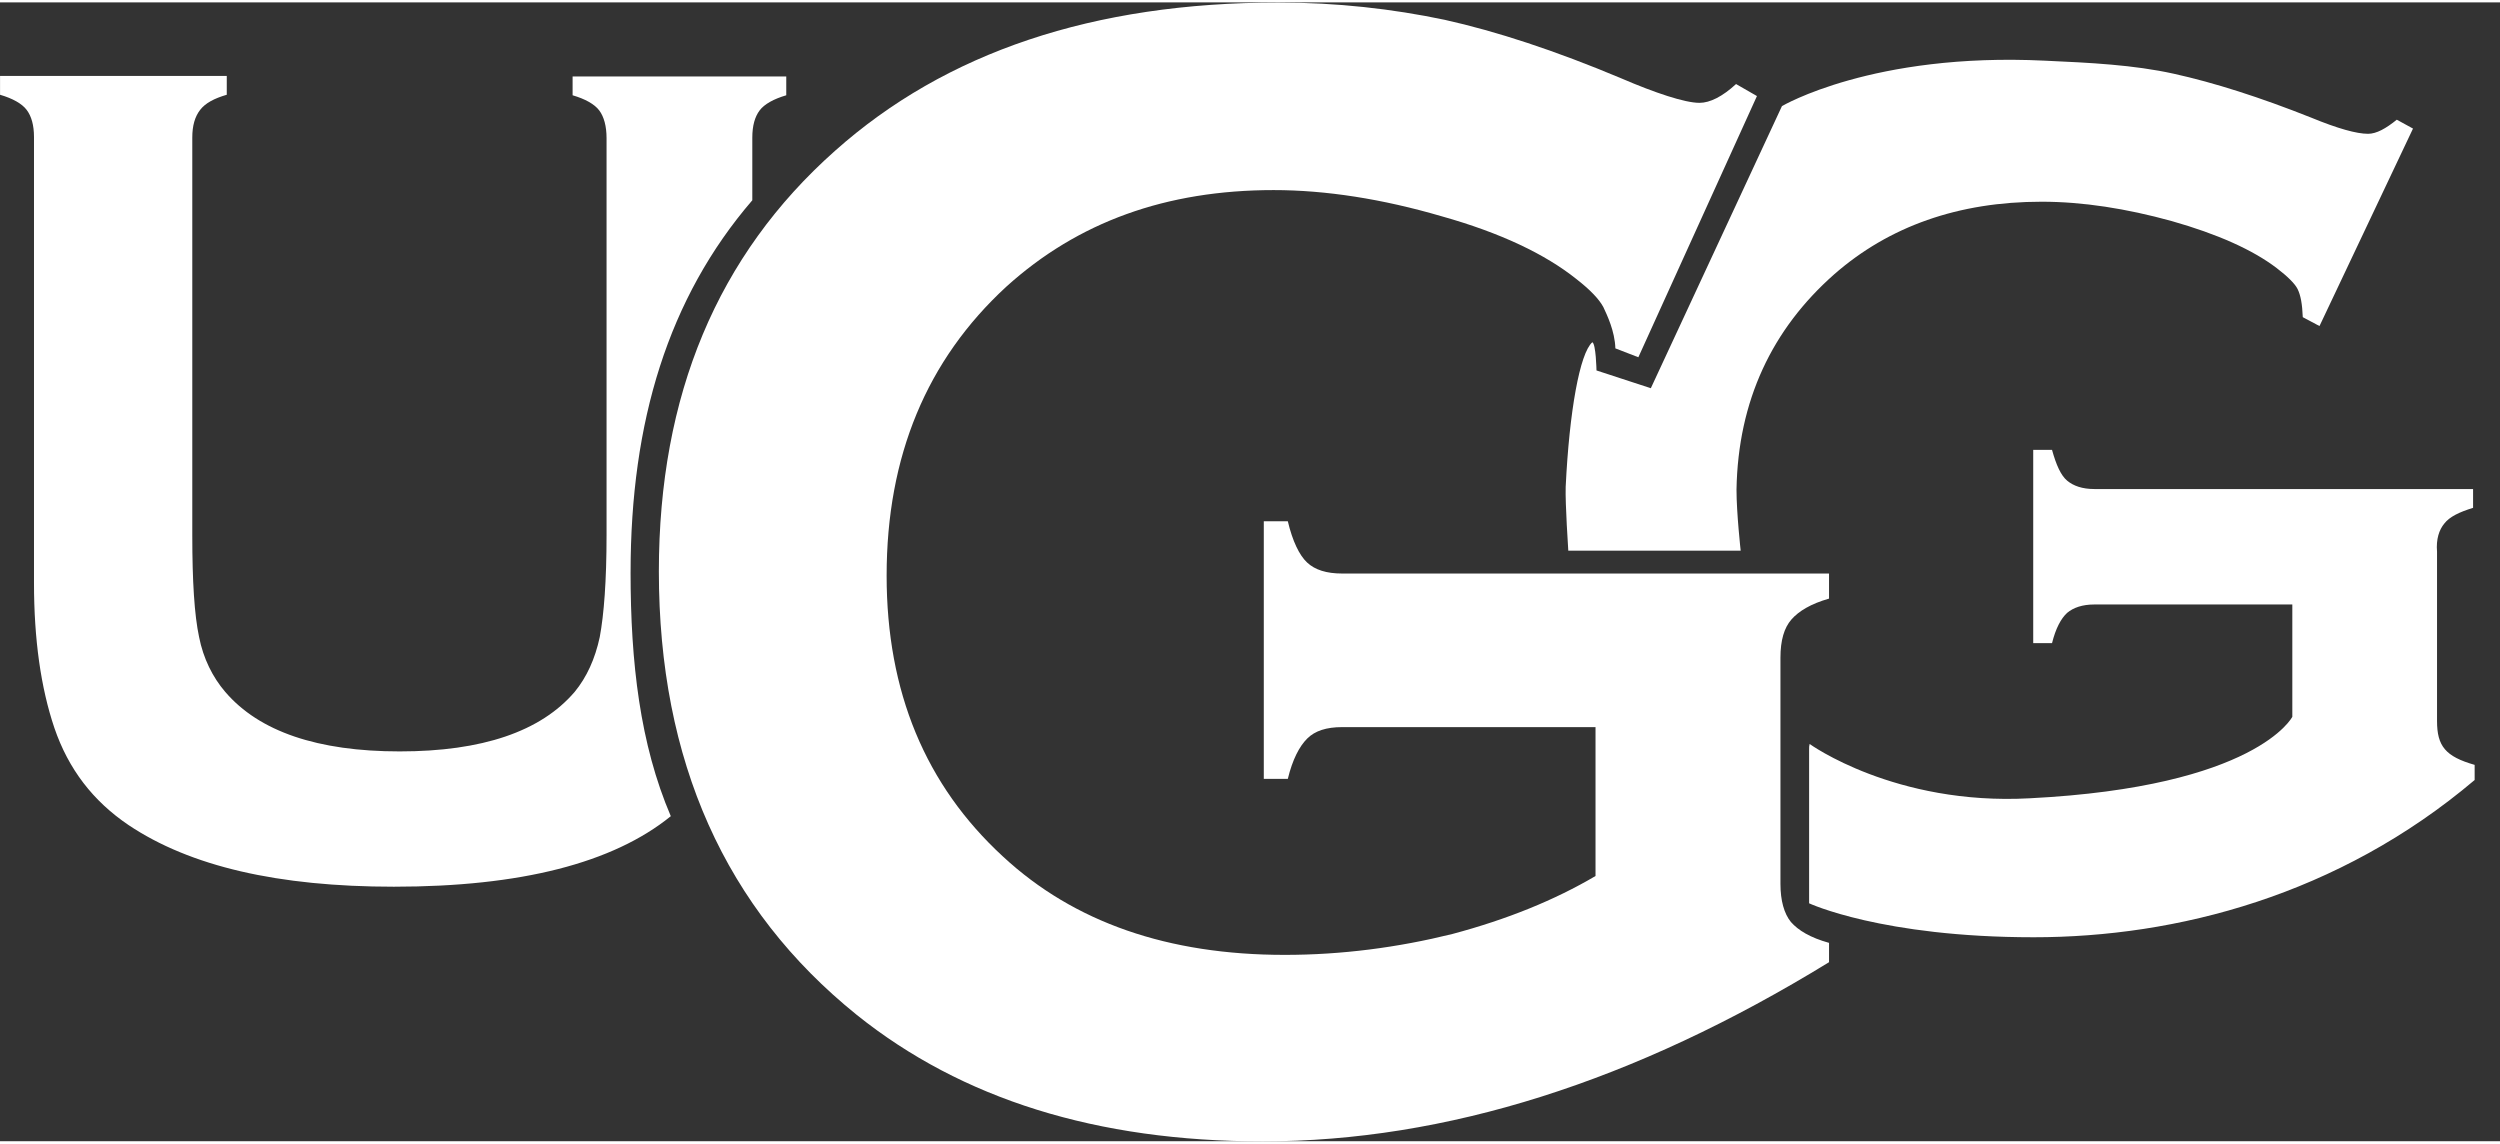
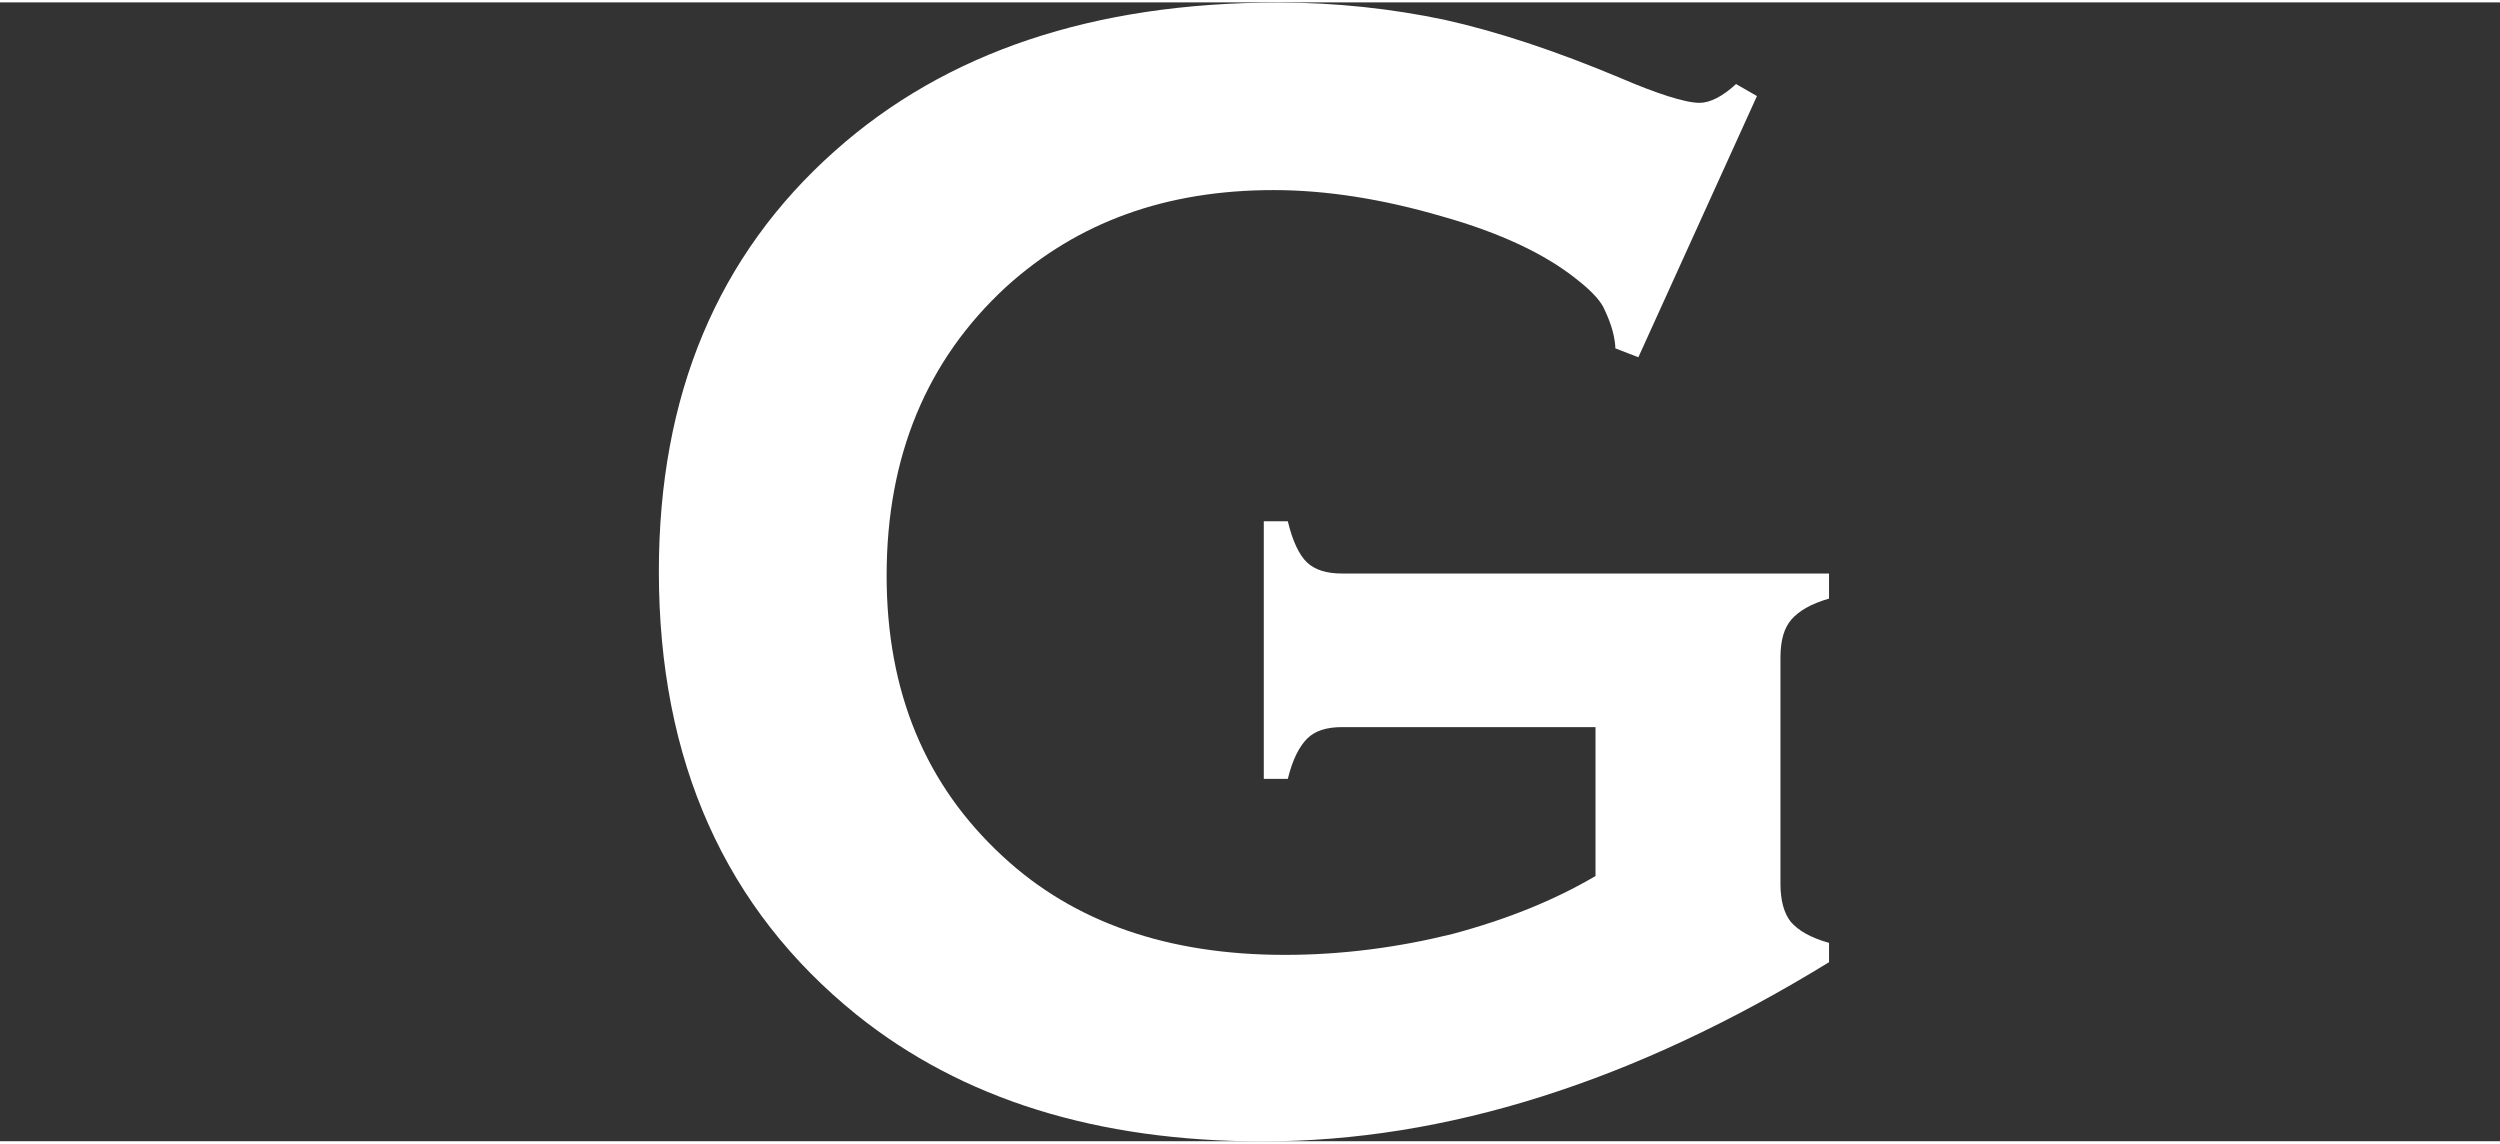
<svg xmlns="http://www.w3.org/2000/svg" width="94" height="43" version="1.1" viewBox="5.3 259.7 598.2 272.5">
  <rect x="5.3" y="259.7" width="598.2" height="272.5" fill="#333333" stroke="none" />
  <g transform="matrix(1.25 0 0 -1.25 0 765)">
    <g>
-       <path fill="#FFFFFF" d="m124.95 295.16c0 28.8 7.2 52.5 23.3 71.2v12c0 2.3 0.5 4 1.4 5.2s2.7 2.2 5.1 2.9v3.6h-40.9v-3.6c2.4-0.7 4.2-1.7 5.1-2.9s1.4-3 1.4-5.3v-76c0-8.8-0.5-15.2-1.3-19.5-0.9-4.2-2.5-7.7-4.8-10.5-6.5-7.6-17.7-11.4-33.5-11.4-15.7 0-26.9 3.8-33.4 11.4-2.4 2.8-4.2 6.4-5 10.5-0.9 4.2-1.3 10.7-1.3 19.5v76.1c0 2.3 0.5 4 1.5 5.3s2.7 2.2 5.1 2.9v3.6h-43.4v-3.6c2.4-0.7 4.2-1.7 5.1-2.9s1.4-2.9 1.4-5.2v-85.4c0-10.7 1.3-20 3.9-27.7 2.7-7.9 7.4-14 14.2-18.6 11.8-7.9 28.6-11.8 50.8-11.8 24.2 0 41.9 4.5 53 13.5-5.9 13.8-7.7 29.4-7.7 46.7m347.2 9.325c1 1.3 2.9 2.2 5.5 3v3.6h-72.5c-2.3 0-4 0.6-5.2 1.6s-2.1 3-2.9 5.9h-3.6v-37h3.6c0.7 2.8 1.7 4.7 2.9 5.8 1.2 1 2.9 1.6 5.2 1.6h37.9v-21.5s-6.8-13.4-50.3-15.6c-25.8-1.4-42.1 10.4-42.1 10.4-0.1-0.7-0.1-0.3-0.1-1v-29.5s13.9-6.5 43-6.5c27.3 0 58.3 8 84.4 30.1v2.9c-2.8 0.8-4.6 1.7-5.7 3s-1.5 3-1.5 5.4v32.4c-0.2 2.4 0.4 4.2 1.4 5.4m-116.8 47.7c10.5 9.2 23.8 13.9 39.7 13.9 7.9 0 16.2-1.3 24.9-3.7 8.8-2.5 15.5-5.5 20.1-9 2.1-1.6 3.5-3 4-4 0.6-1.2 0.9-2.9 1-5.4l3.2-1.7 17.9 37.8-3.1 1.7c-2.1-1.7-3.9-2.7-5.5-2.7-2.2 0-5.8 1-10.9 3.1-9.8 3.9-18.6 6.7-26.3 8.4s-15.9 2.1-24.7 2.5c-32.9 1.6-50.3-8.7-50.3-8.7l-25.1-54-10.4 3.4s-0.1 5.1-0.8 5.4c-2.4-2.1-4.4-13.2-5.1-27.7-0.1-3.2 0.5-12.2 0.5-12.2h33s-0.8 7.2-0.8 11.7c0.3 17 6.8 30.7 18.7 41.2" />
      <path fill="#FFFFFF" d="m309.76 265.51h-48.6c-3 0-5.2-0.7-6.7-2.2s-2.8-4-3.7-7.7h-4.6v49.3h4.6c0.9-3.8 2.2-6.5 3.7-7.9s3.7-2.1 6.7-2.1h93.2v-4.8c-3.5-1-5.8-2.4-7.2-4s-2.1-4-2.1-7.3v-43.3c0-3.2 0.7-5.7 2-7.3 1.4-1.6 3.7-3 7.3-4v-3.7c-37.3-22.9-73.4-34.3-108.4-34.3-31.8 0-57.6 8.1-77.7 24.2-25.2 20.3-37.9 48.6-37.9 84.9 0 33.7 11.2 60.5 33.7 80.5 21.2 18.9 49.5 28.4 84.9 28.4 11.2 0 21.8-1.2 31.8-3.3 9.9-2.2 21.2-5.9 33.8-11.2 6.5-2.8 12.2-4.7 15-4.7 2 0 4.4 1.2 7 3.6l4-2.3-22.7-50-4.4 1.7c-0.1 3.3-1.6 6.4-2.3 7.9-0.8 1.5-2.5 3.3-5.2 5.4-5.9 4.7-14.4 8.8-25.8 12-11.3 3.3-22.1 5-32.1 5-20.6 0-37.5-6.1-51.2-18.5-15.2-14-22.9-32.4-22.9-55.3 0-22.2 7.4-40.1 22.3-53.8 13.6-12.6 31.6-18.8 53.9-18.8 10.9 0 21.6 1.4 32.1 4 10.5 2.8 19.6 6.5 27.4 11.1v28.5z" />
    </g>
  </g>
</svg>